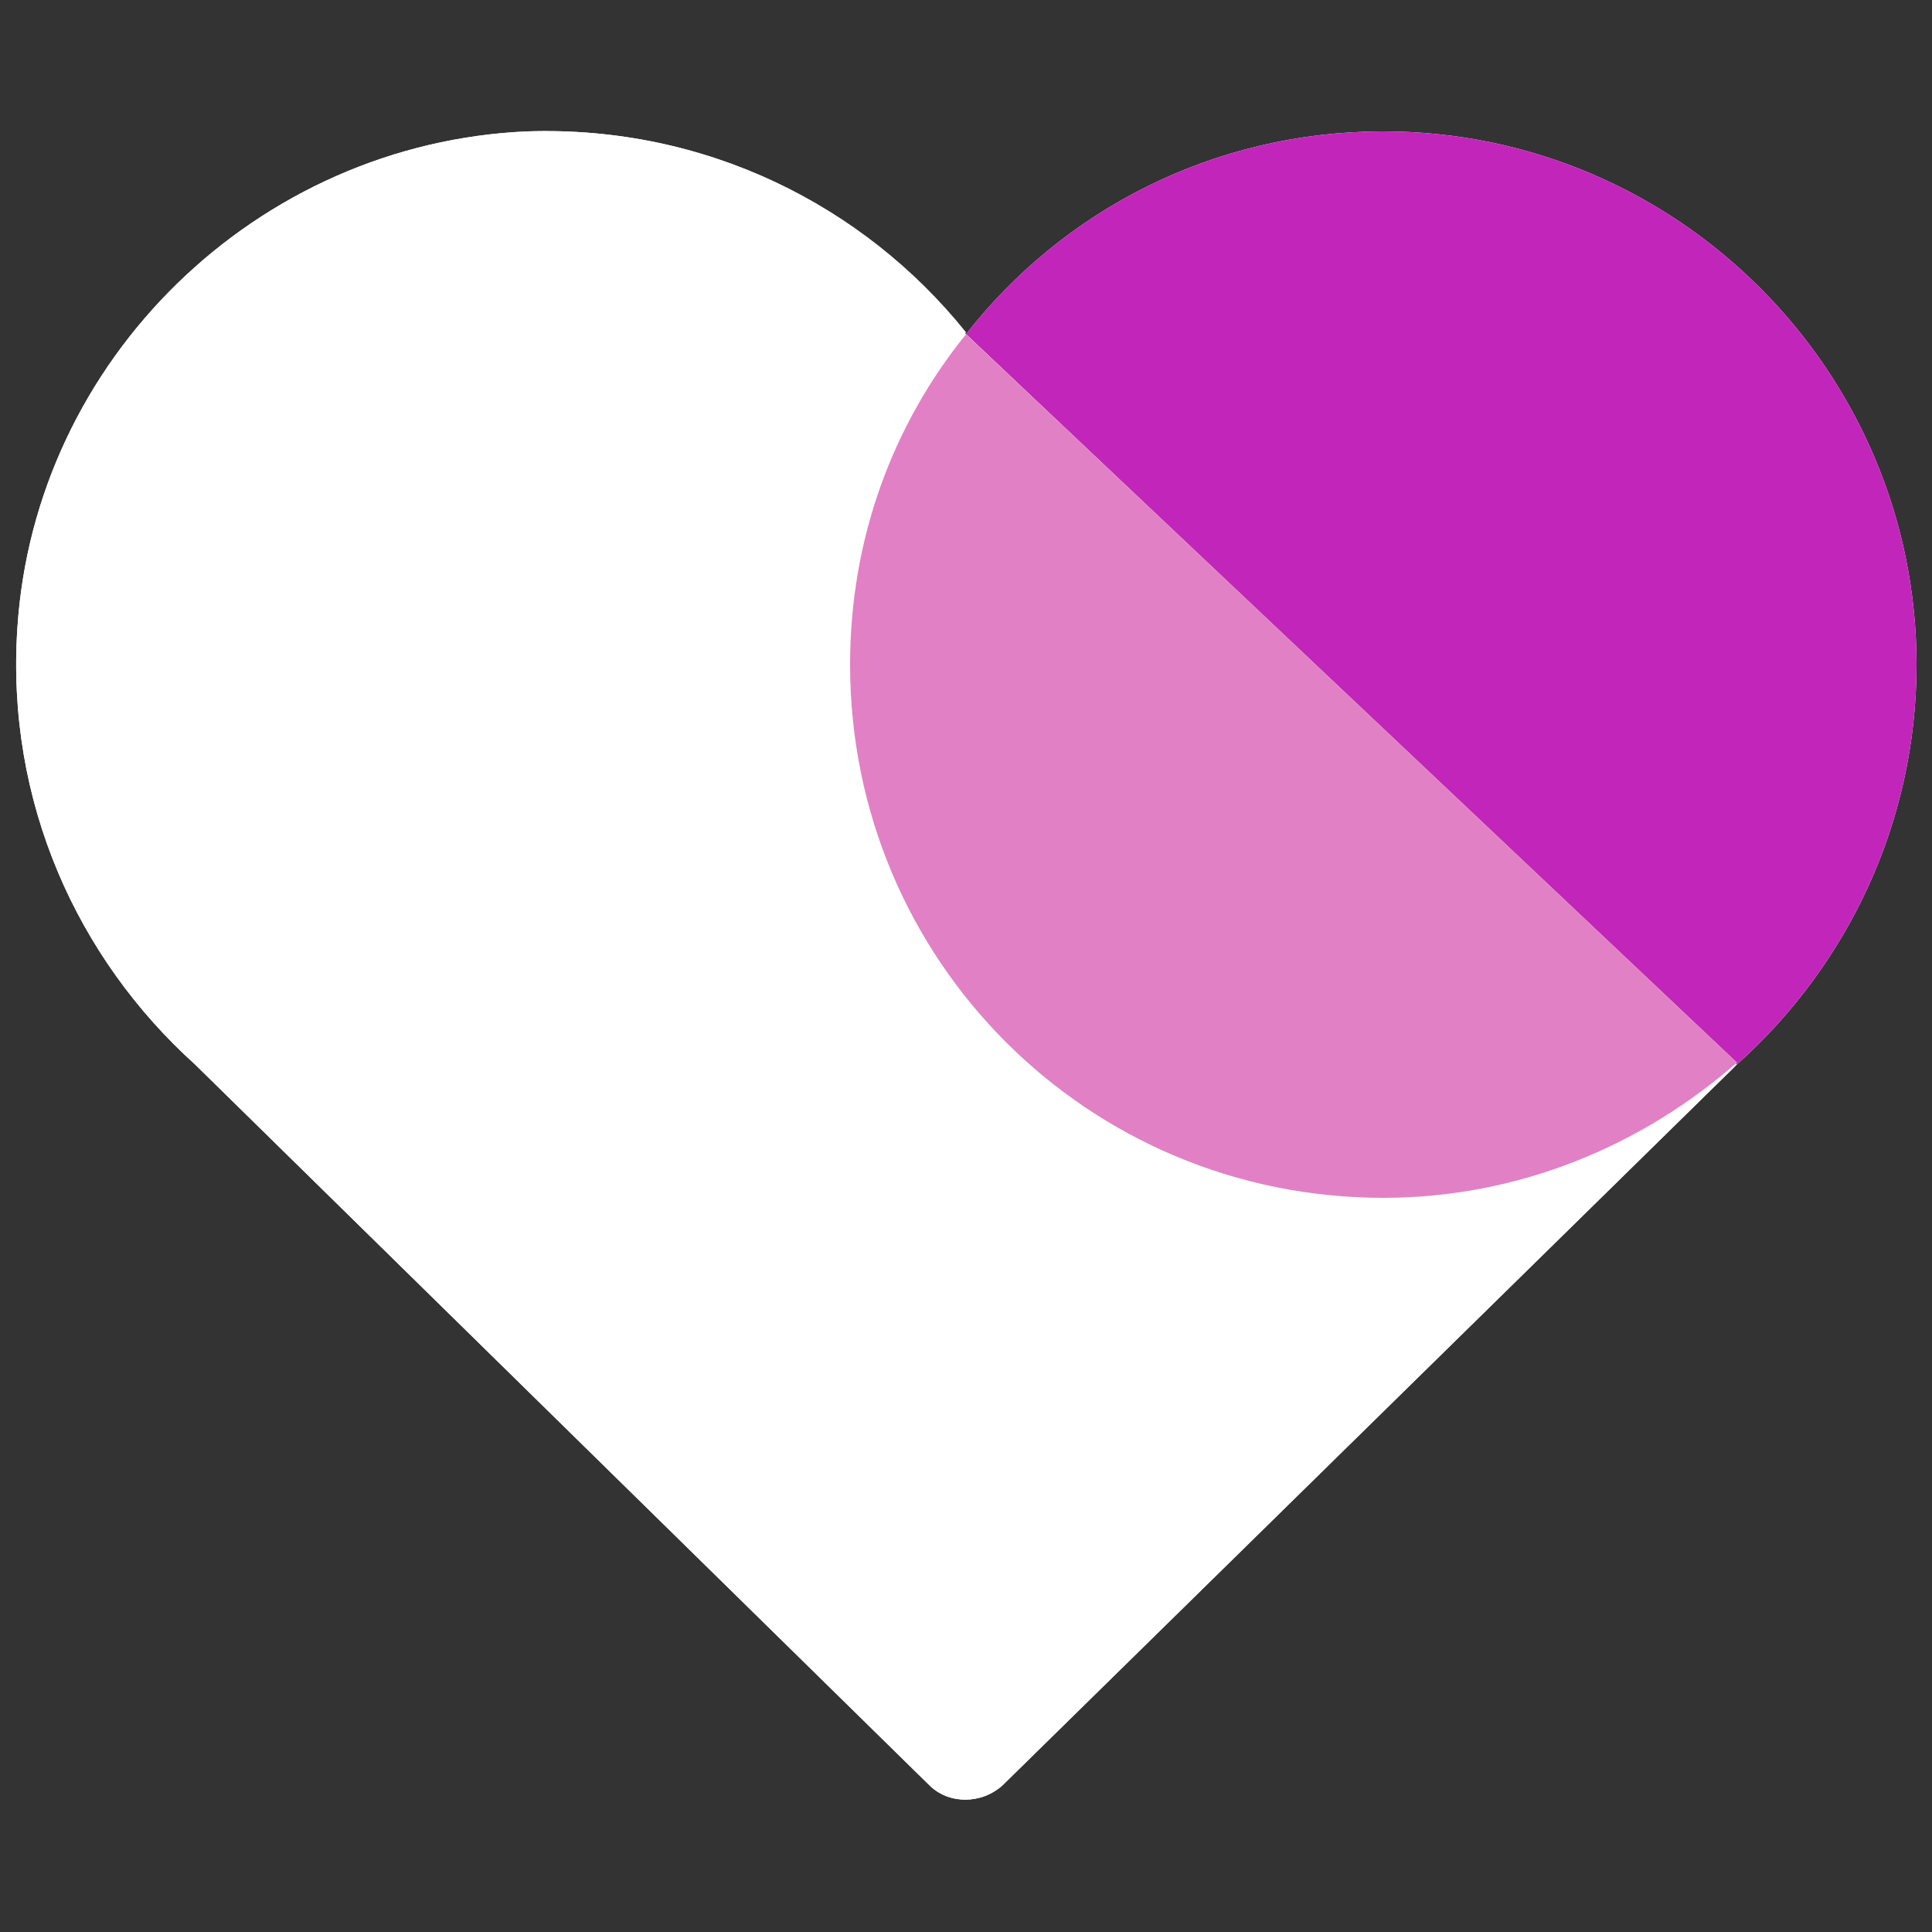
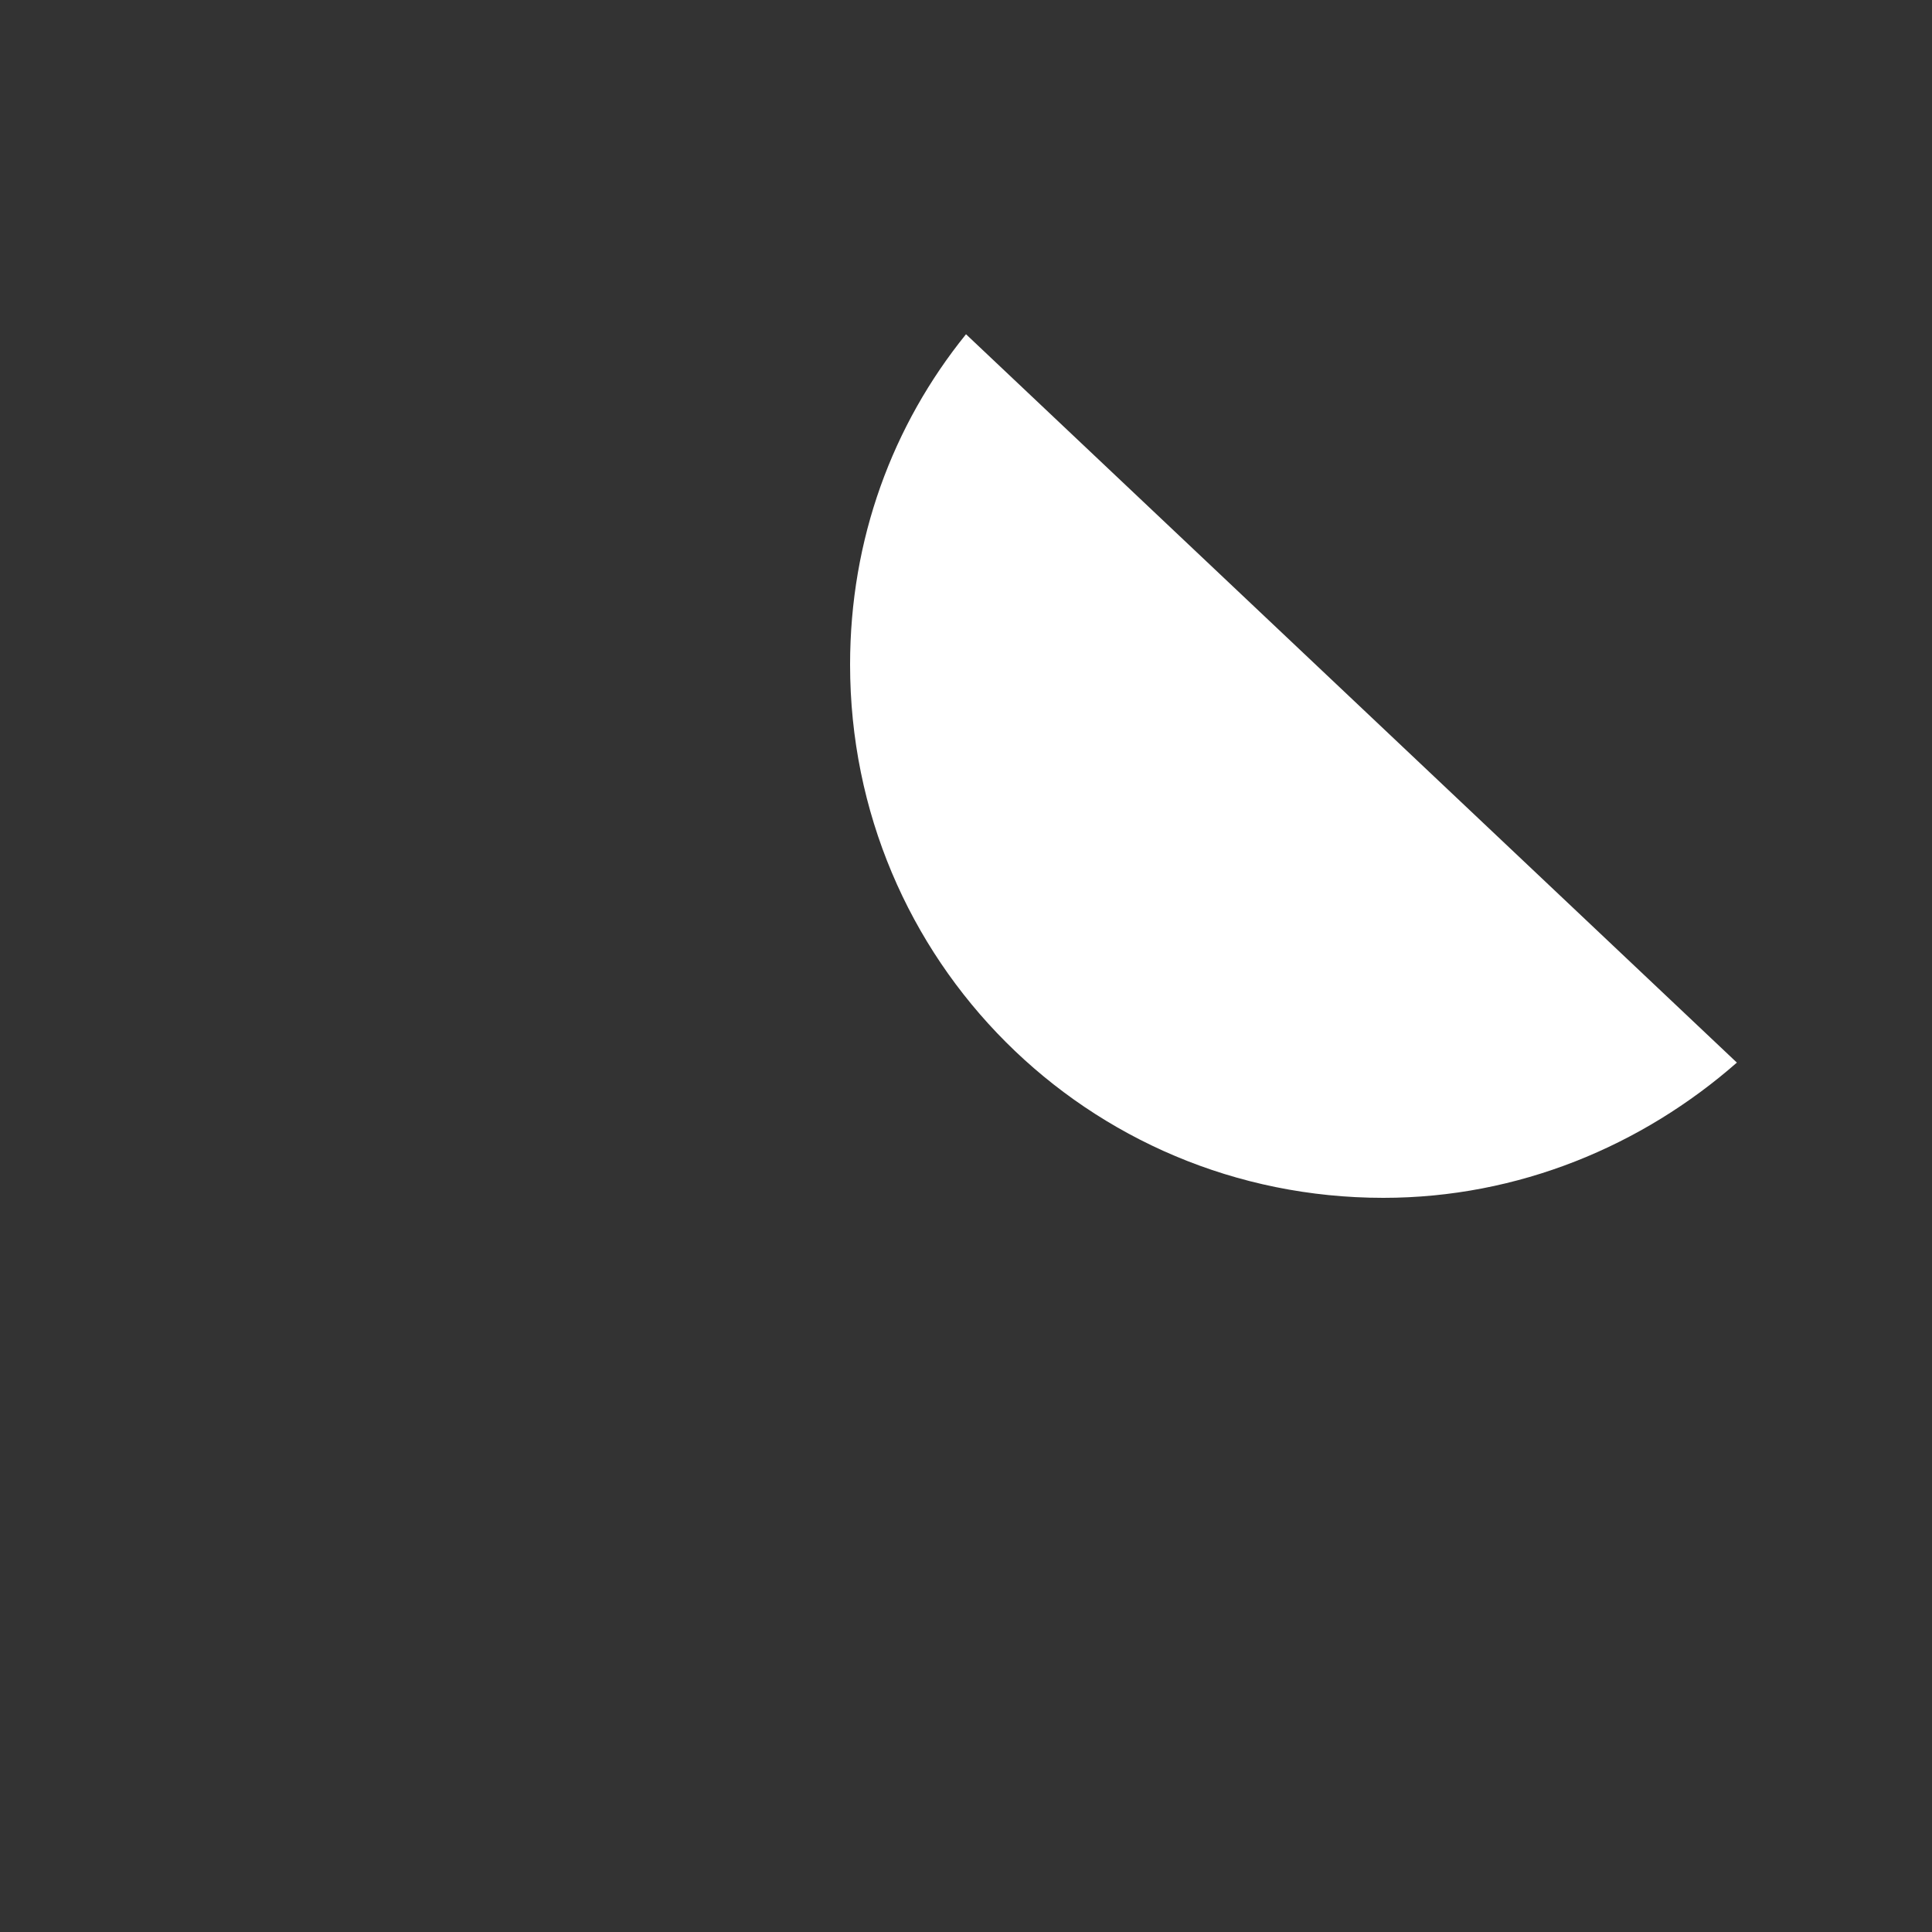
<svg xmlns="http://www.w3.org/2000/svg" version="1.1" id="Layer_1" x="0px" y="0px" viewBox="0 0 100 100" style="enable-background:new 0 0 100 100;" xml:space="preserve">
  <rect x="0" y="0" width="100" height="100" fill="#333333" stroke="none" />
  <style type="text/css"> .st0{fill:#FFFFFF;} .st1{fill:#C225B9;} .st2{fill:#E280C6;} </style>
  <g>
-     <path class="st0" d="M99.2,34.4c0-15.2-12.4-27.6-27.6-27.6C62.8,6.8,55,10.9,50,17.3l0,0C44.7,10.6,36.5,6.5,27.3,6.8 C13.3,7.4,1.8,18.6,0.9,32.5c-0.6,9,3.1,17.1,9.2,22.6l0,0l38,37.3c1,1,2.7,1,3.8,0l38-37.3l0,0C95.6,50,99.2,42.6,99.2,34.4" />
-     <path class="st0" d="M44,34.4c0-6.5,2.3-12.4,6-17.2l0,0C44.7,10.6,36.5,6.5,27.3,6.8C13.3,7.4,1.8,18.6,0.9,32.5 c-0.6,9,3.1,17.1,9.2,22.6l0,0l38,37.3c1,1,2.7,1,3.8,0l38-37.3l0,0c-4.9,4.3-11.3,7-18.3,7C56.3,62,44,49.7,44,34.4" />
-     <path class="st1" d="M99.2,34.4c0-15.2-12.4-27.6-27.6-27.6C62.8,6.8,55,10.9,50,17.3l39.9,37.8C95.6,50,99.2,42.6,99.2,34.4" />
    <path class="st0" d="M44,34.4C44,49.7,56.3,62,71.6,62c7,0,13.4-2.7,18.3-7L50,17.3C46.2,22,44,27.9,44,34.4" />
-     <path class="st2" d="M44,34.4C44,49.7,56.3,62,71.6,62c7,0,13.4-2.7,18.3-7L50,17.3C46.2,22,44,27.9,44,34.4" />
  </g>
</svg>